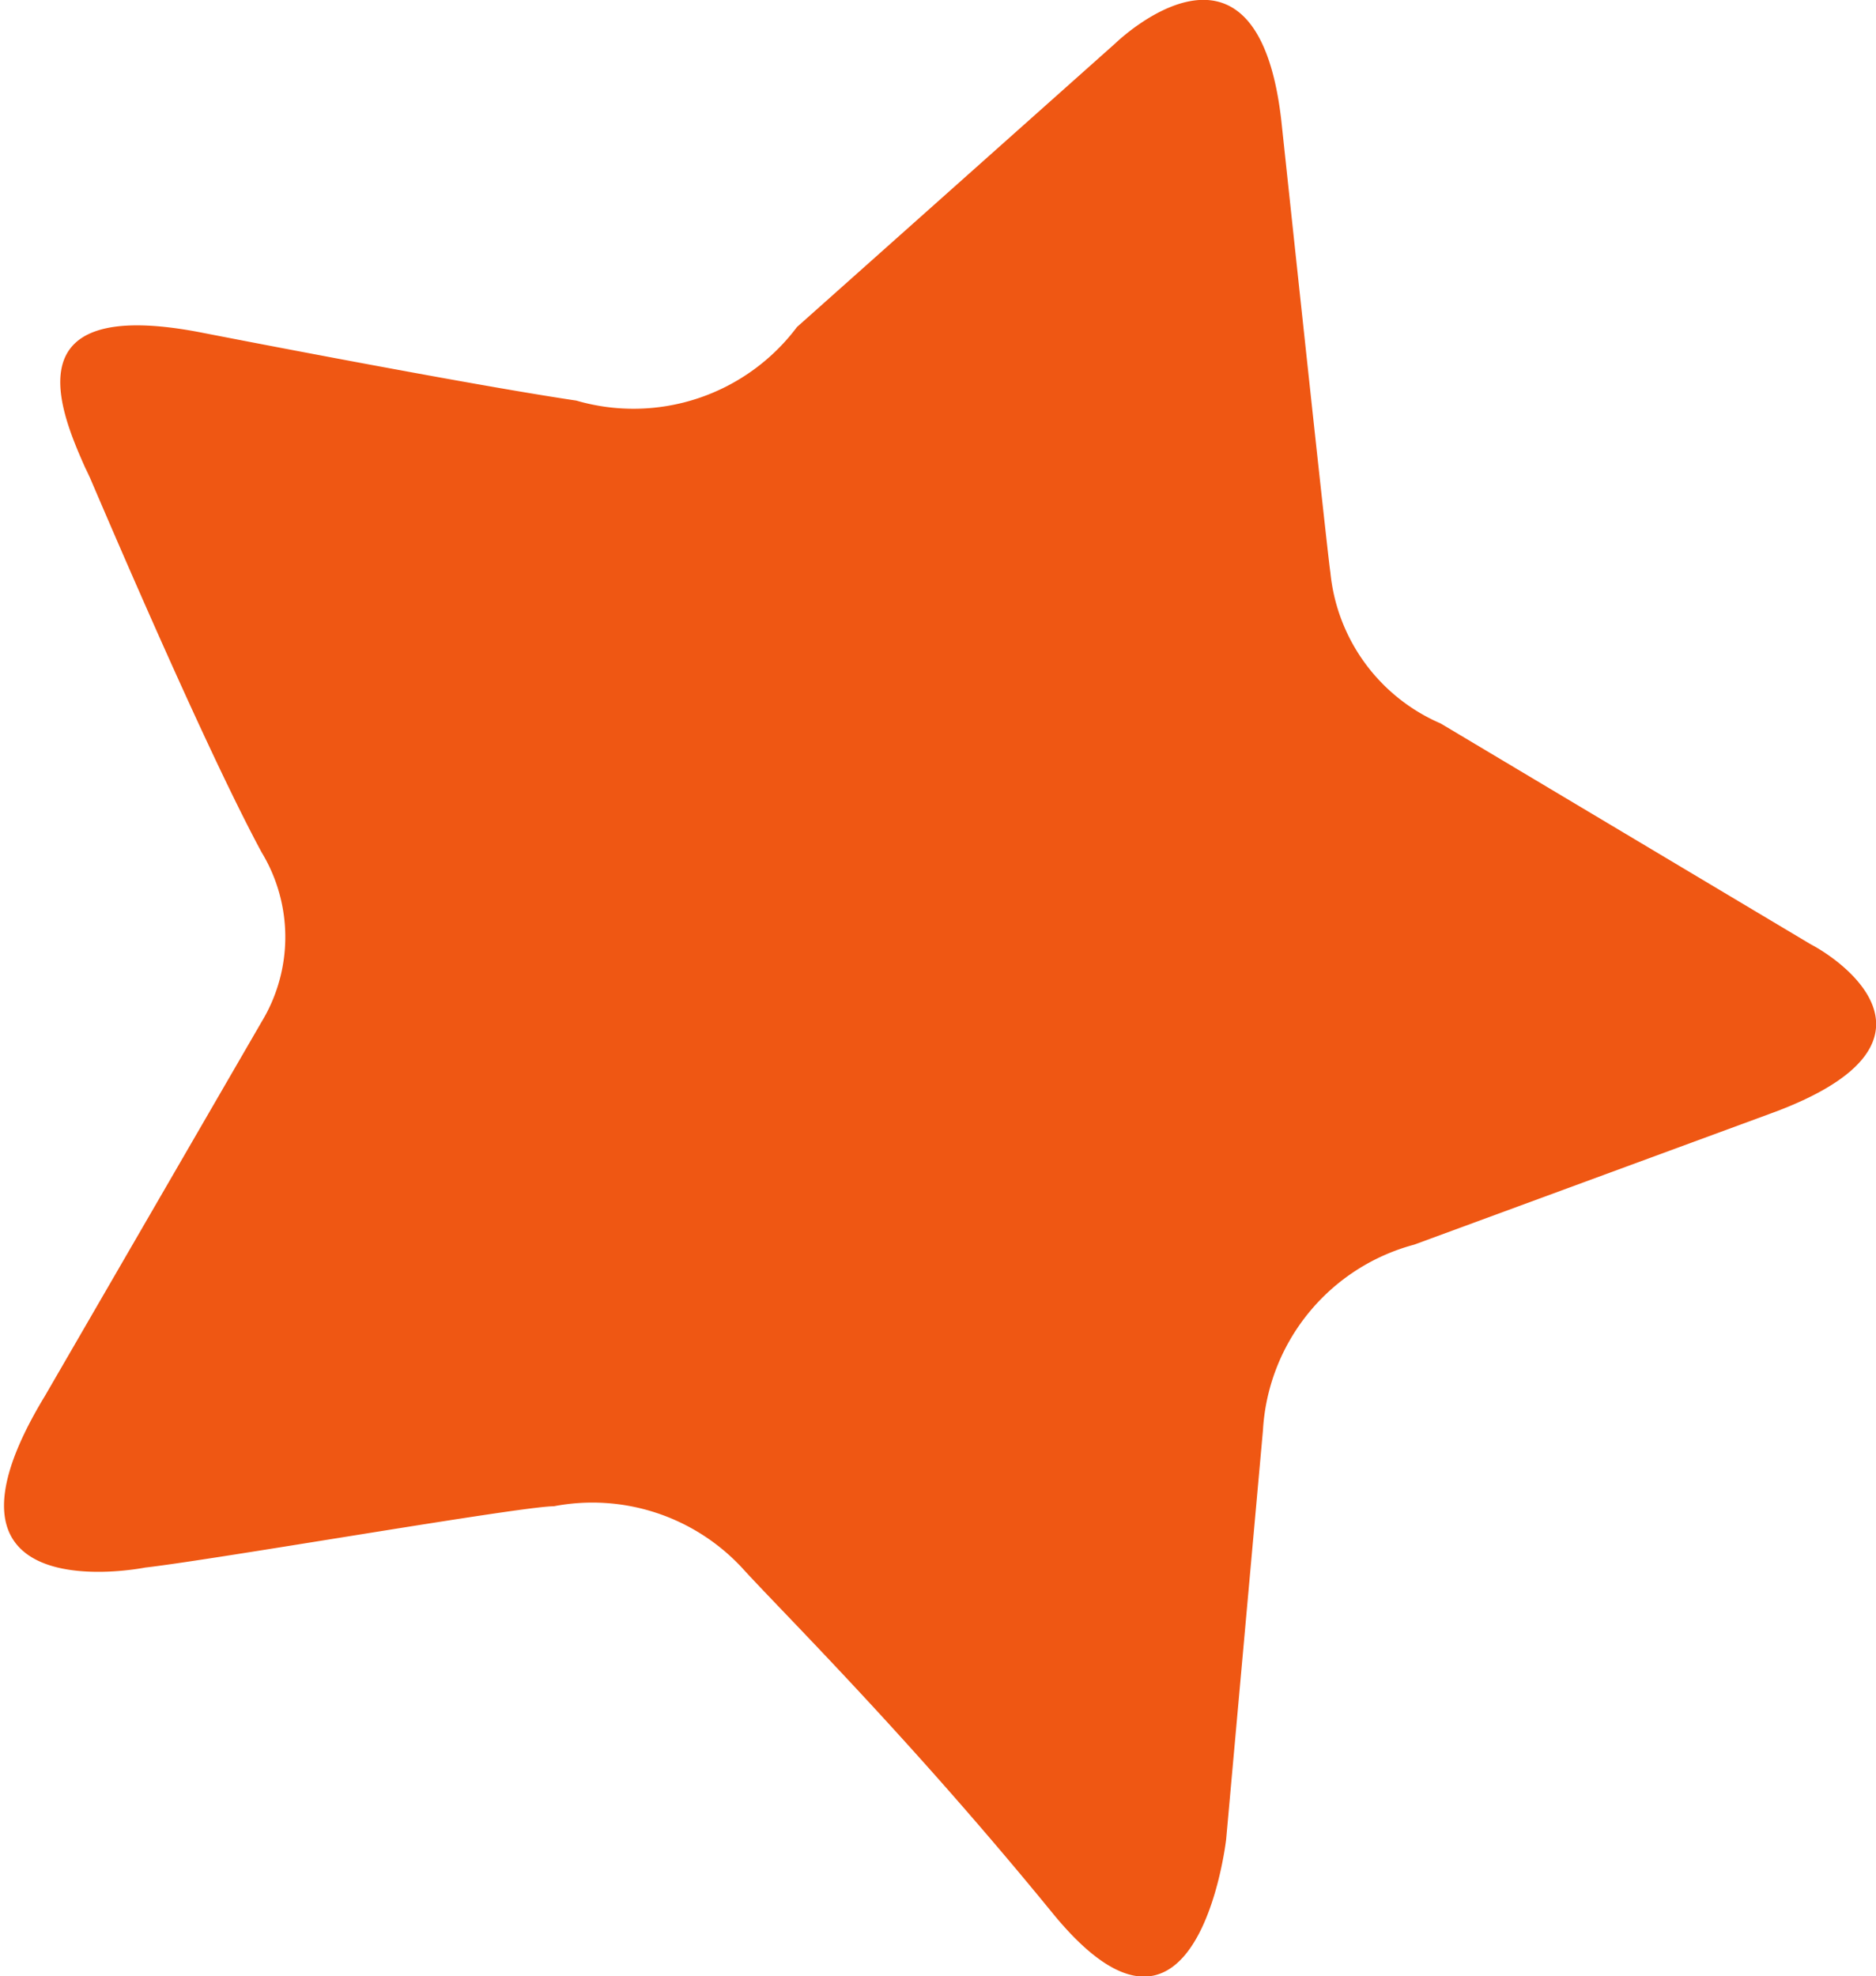
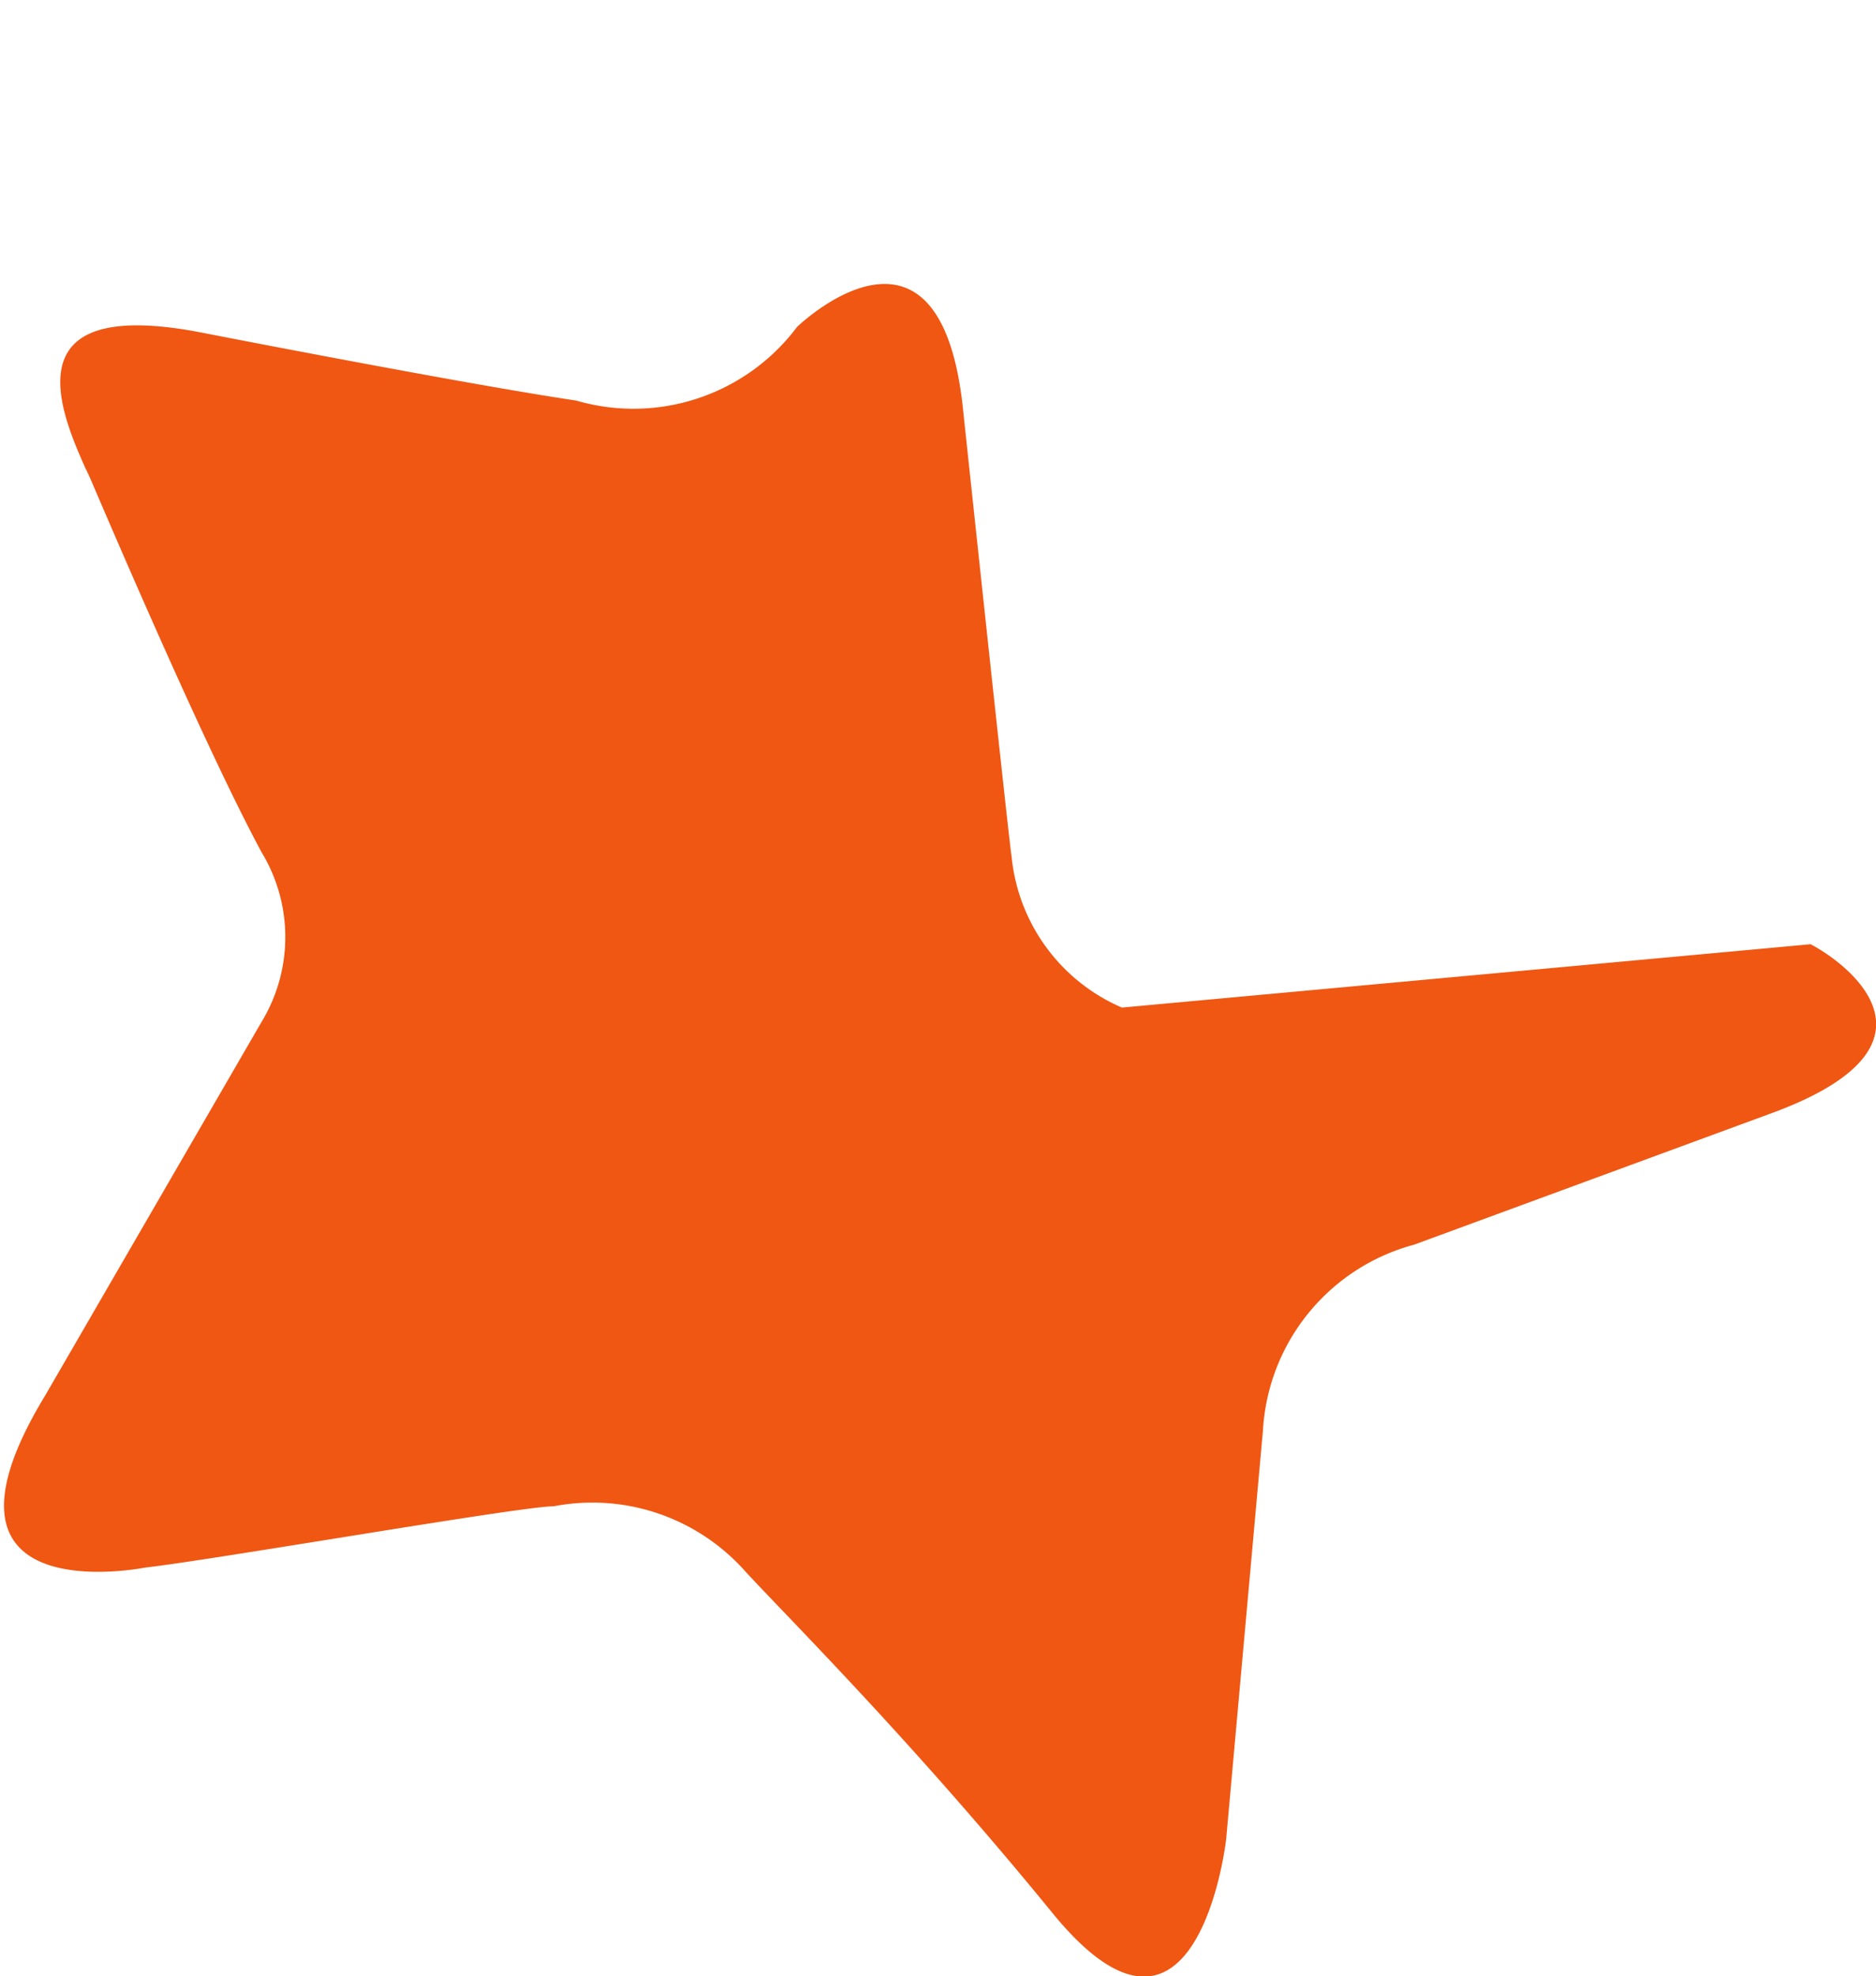
<svg xmlns="http://www.w3.org/2000/svg" id="Layer_1" data-name="Layer 1" viewBox="0 0 9.18 9.67">
-   <path id="Path_40810" data-name="Path 40810" d="M8.66,5.45l-1.74.64A1,1,0,0,0,6.18,7L6,9s-.14,1.23-.85.36S3.82,7.88,3.63,7.67a1,1,0,0,0-.92-.3c-.16,0-1.65.26-2,.3,0,0-1.14.23-.49-.84L1.28,5a.8.8,0,0,0,0-.83C.94,3.54.3,2,.44,2.34.32,2.07,0,1.43,1,1.63c0,0,1.28.25,1.82.33A1,1,0,0,0,3.9,1.6L5.46.21s.69-.67.81.38c0,0,.23,2.16.24,2.21a.9.9,0,0,0,.54.74L8.86,4.62C9.05,4.72,9.57,5.12,8.66,5.45Z" style="fill:#ef5713" />
+   <path id="Path_40810" data-name="Path 40810" d="M8.66,5.45l-1.74.64A1,1,0,0,0,6.18,7L6,9s-.14,1.23-.85.36S3.82,7.88,3.63,7.67a1,1,0,0,0-.92-.3c-.16,0-1.65.26-2,.3,0,0-1.14.23-.49-.84L1.28,5a.8.8,0,0,0,0-.83C.94,3.54.3,2,.44,2.34.32,2.07,0,1.43,1,1.63c0,0,1.28.25,1.82.33A1,1,0,0,0,3.9,1.6s.69-.67.81.38c0,0,.23,2.16.24,2.21a.9.9,0,0,0,.54.74L8.86,4.62C9.05,4.72,9.57,5.12,8.66,5.45Z" style="fill:#ef5713" />
</svg>